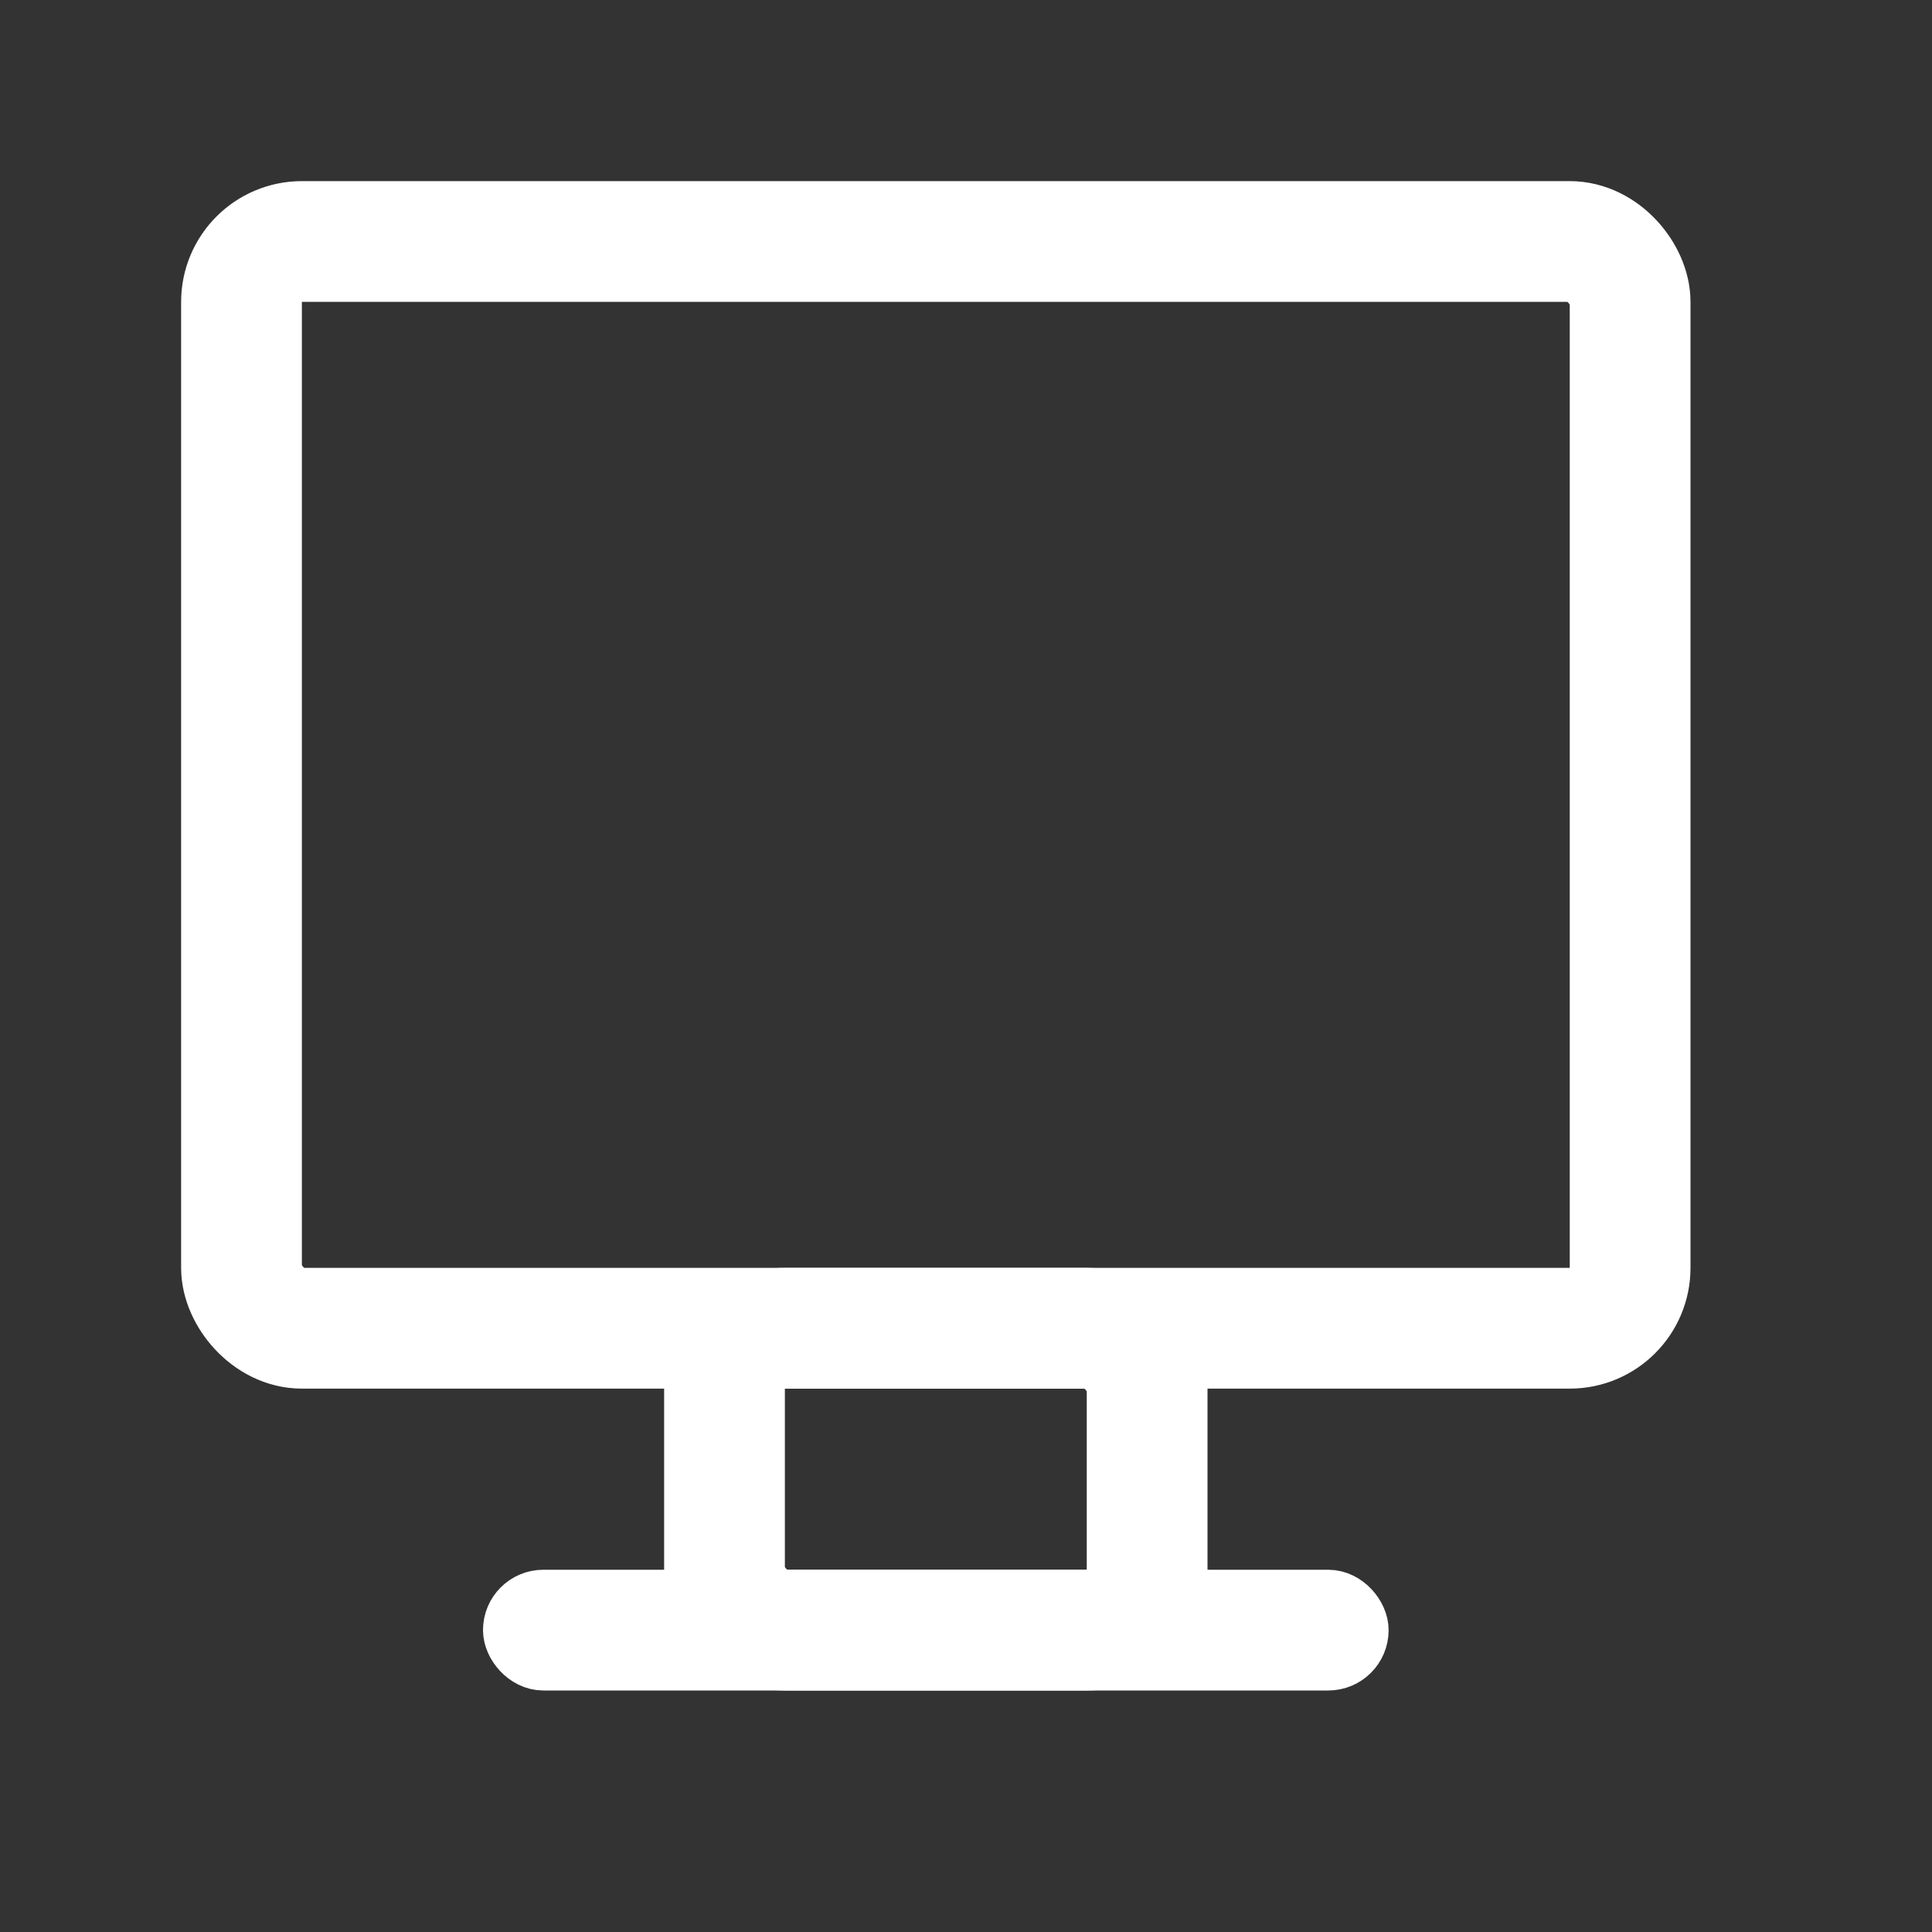
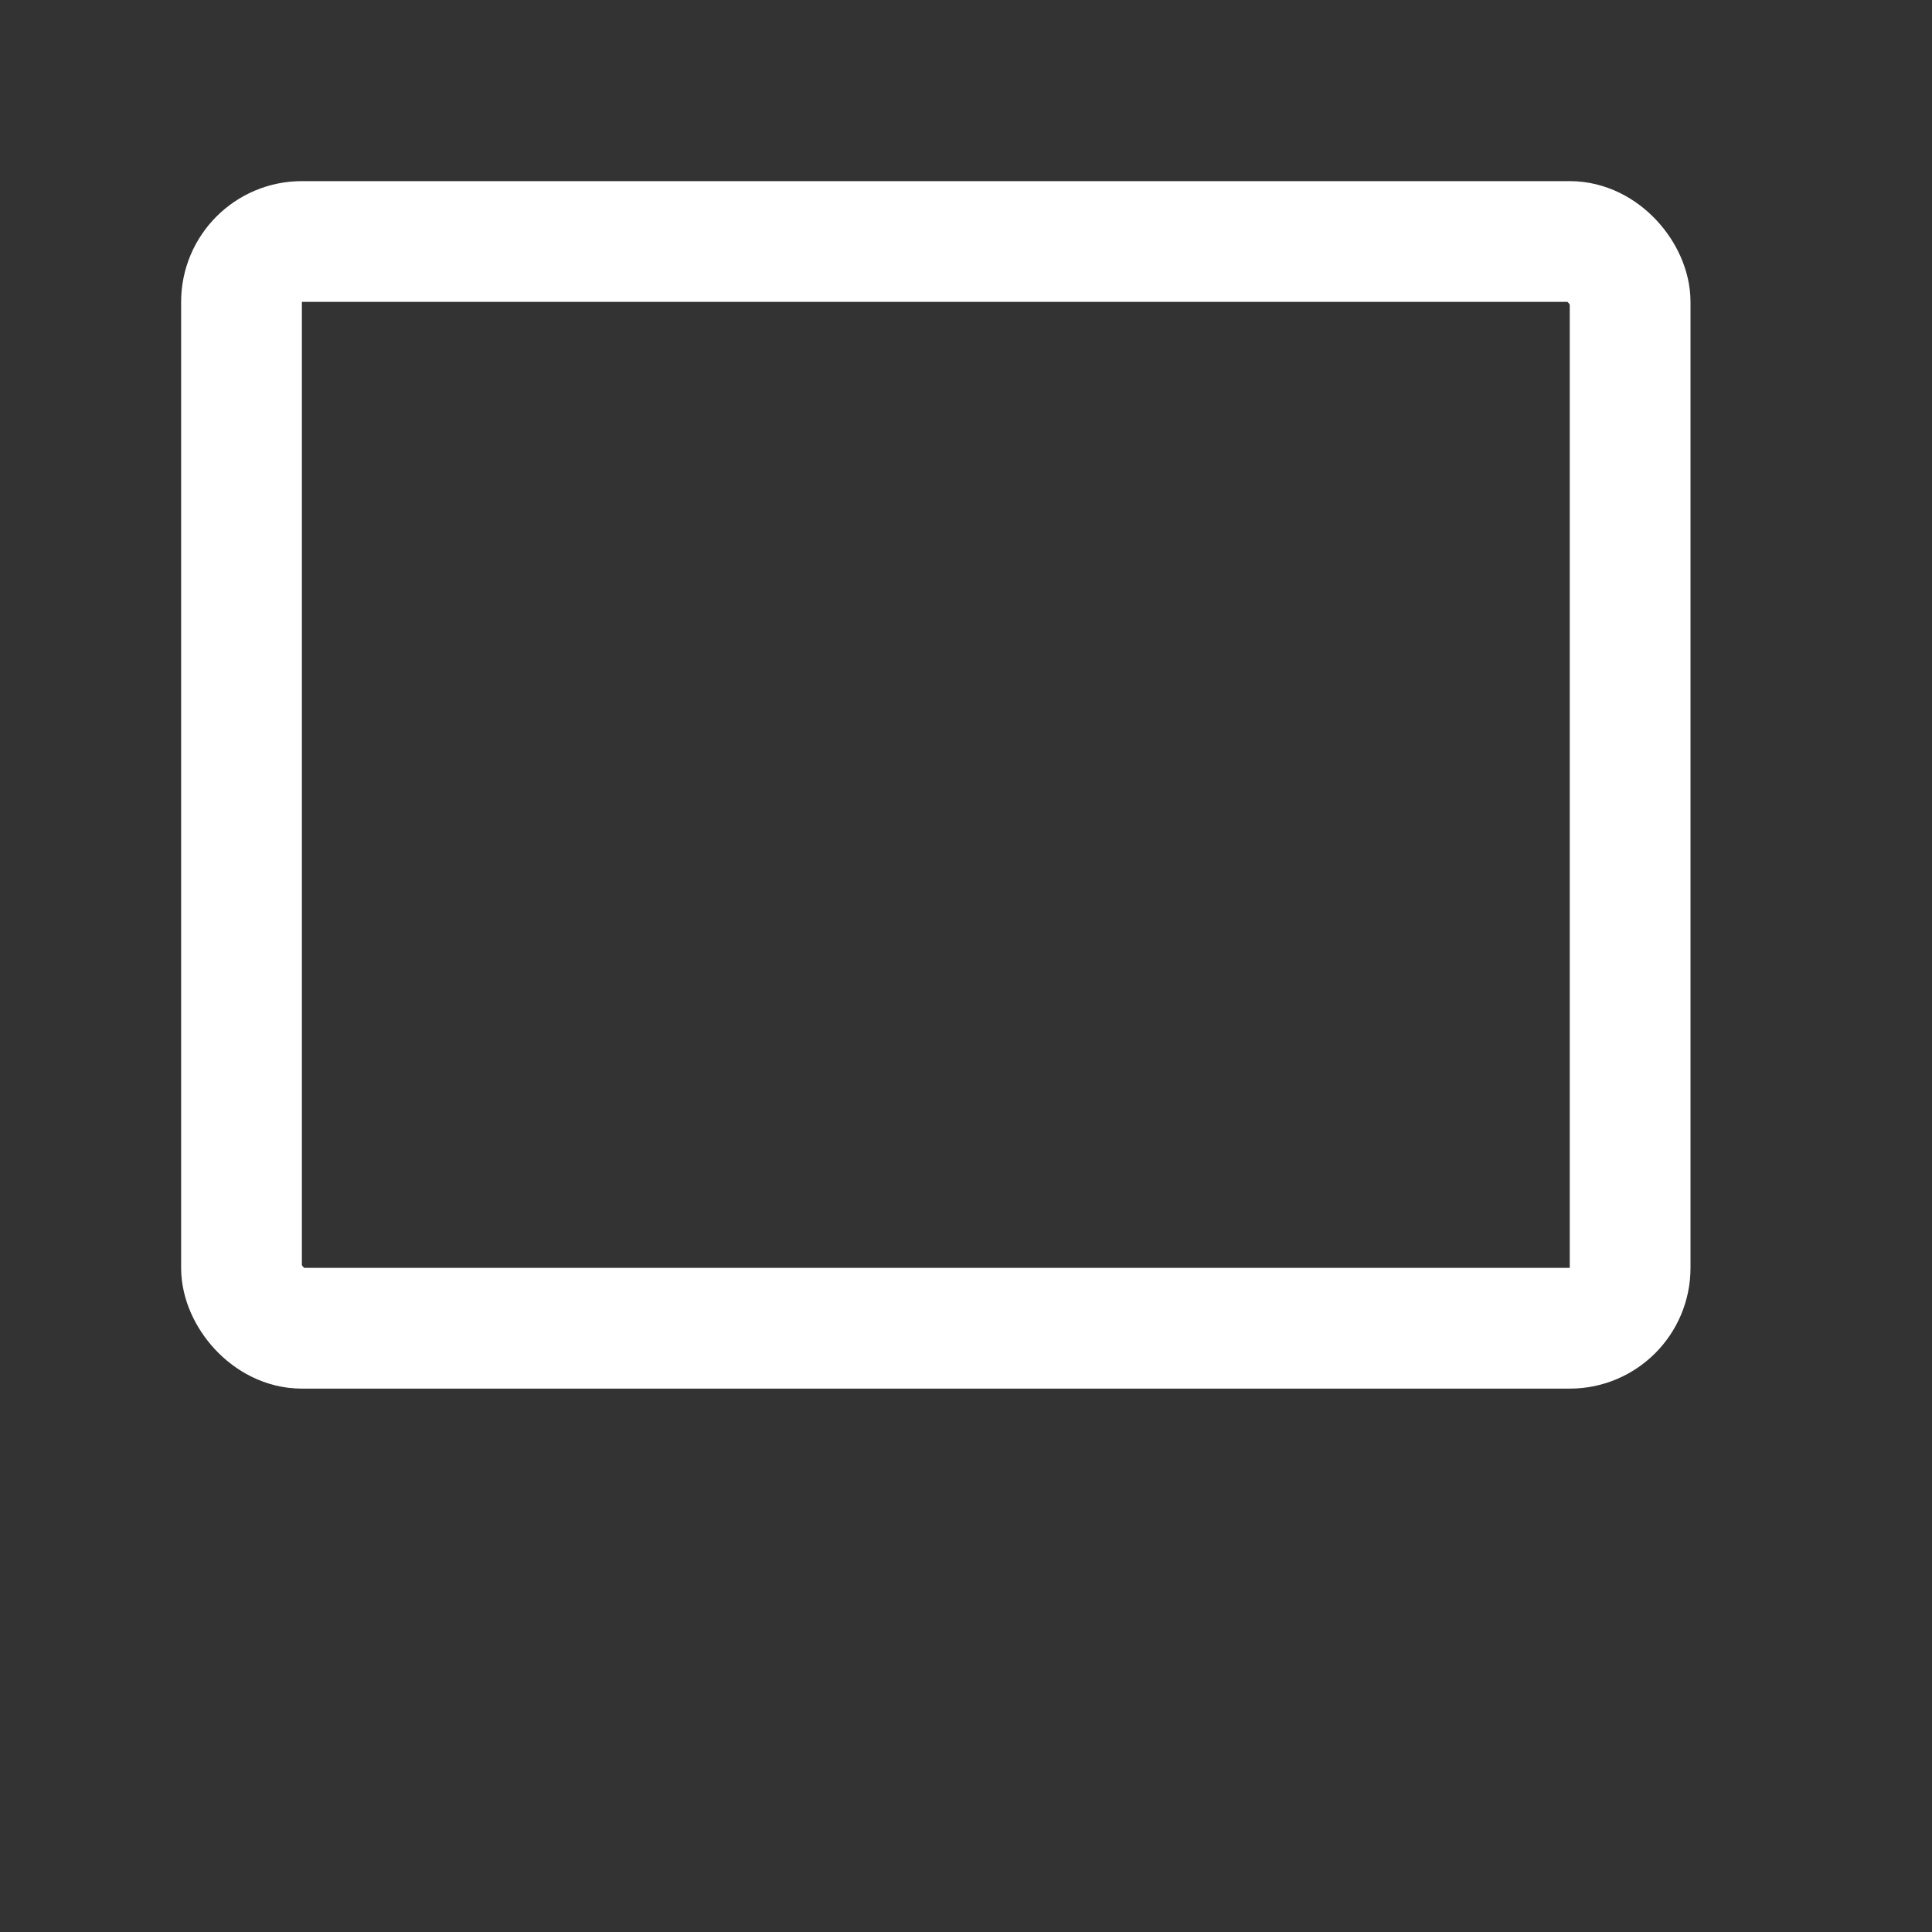
<svg xmlns="http://www.w3.org/2000/svg" width="32" height="32" viewBox="0 0 32 32" fill="none">
  <rect x="0" y="0" width="32" height="32" fill="#333333" stroke="none" />
  <rect x="4" y="4" width="23" height="18" rx="1" stroke="white" stroke-width="2" />
-   <rect x="8.5" y="26.5" width="14" height="1" rx="0.5" stroke="white" />
-   <rect x="12" y="22" width="7" height="5" rx="1" stroke="white" stroke-width="2" />
</svg>